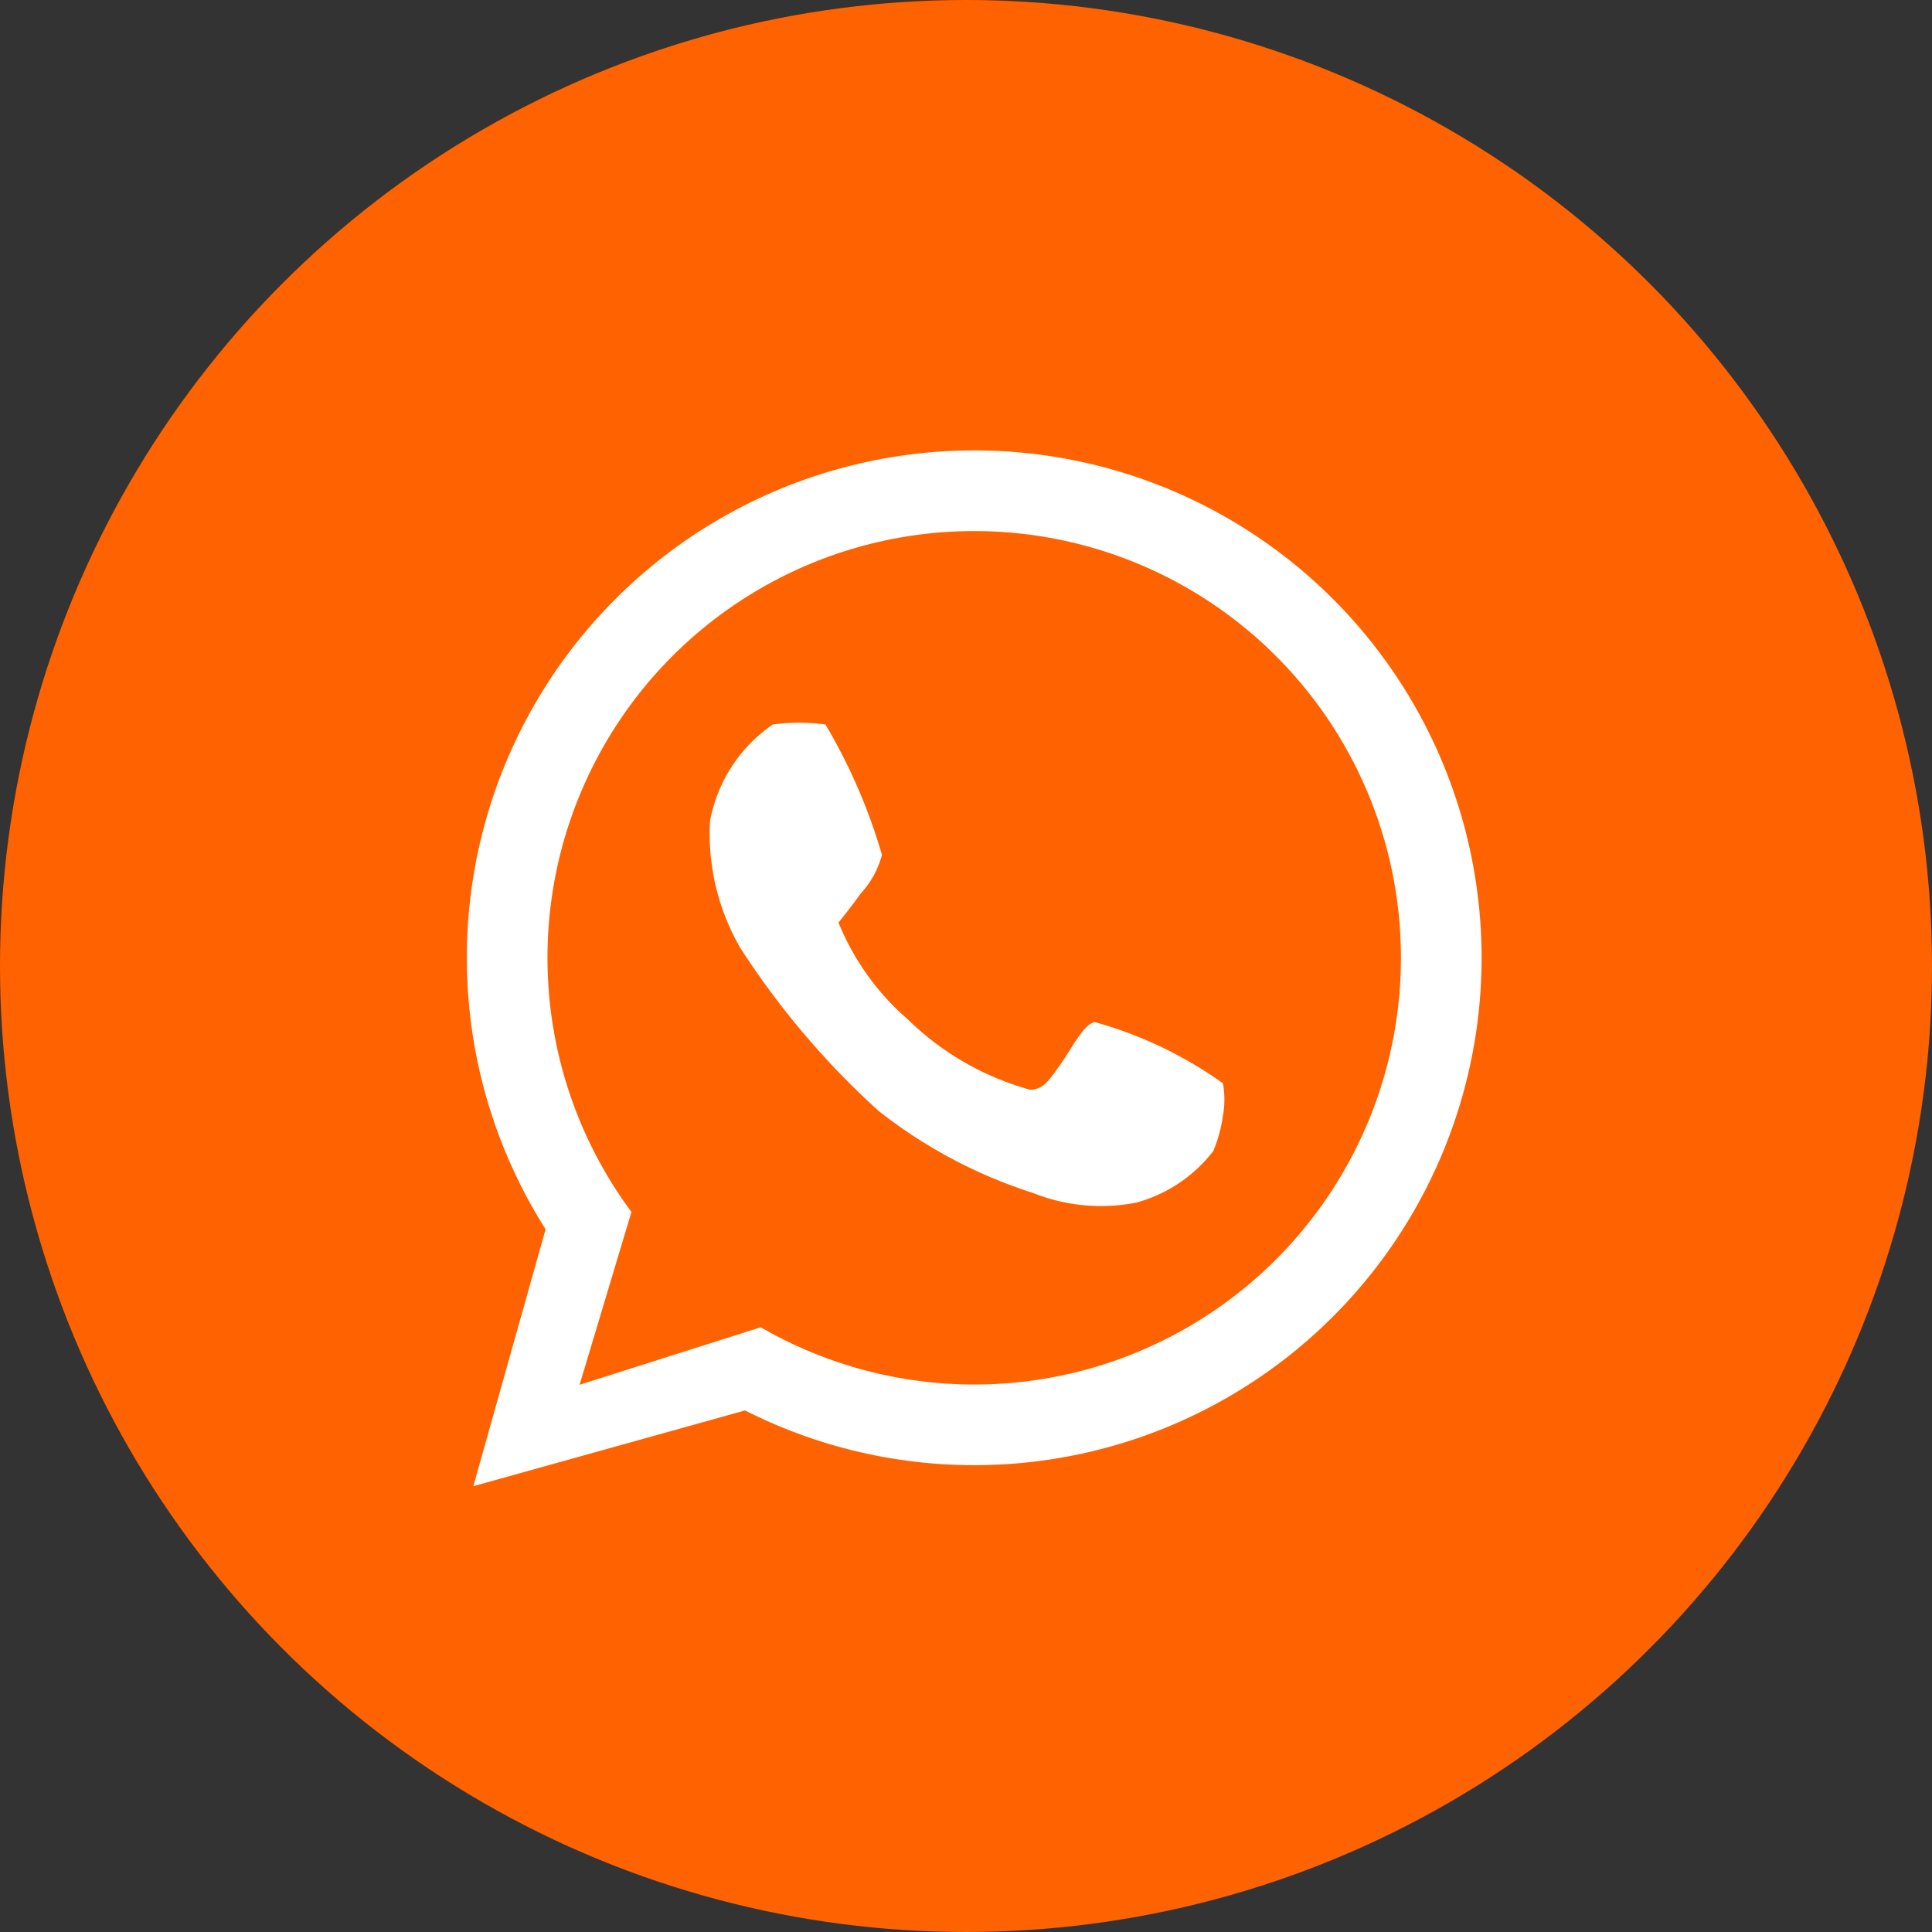
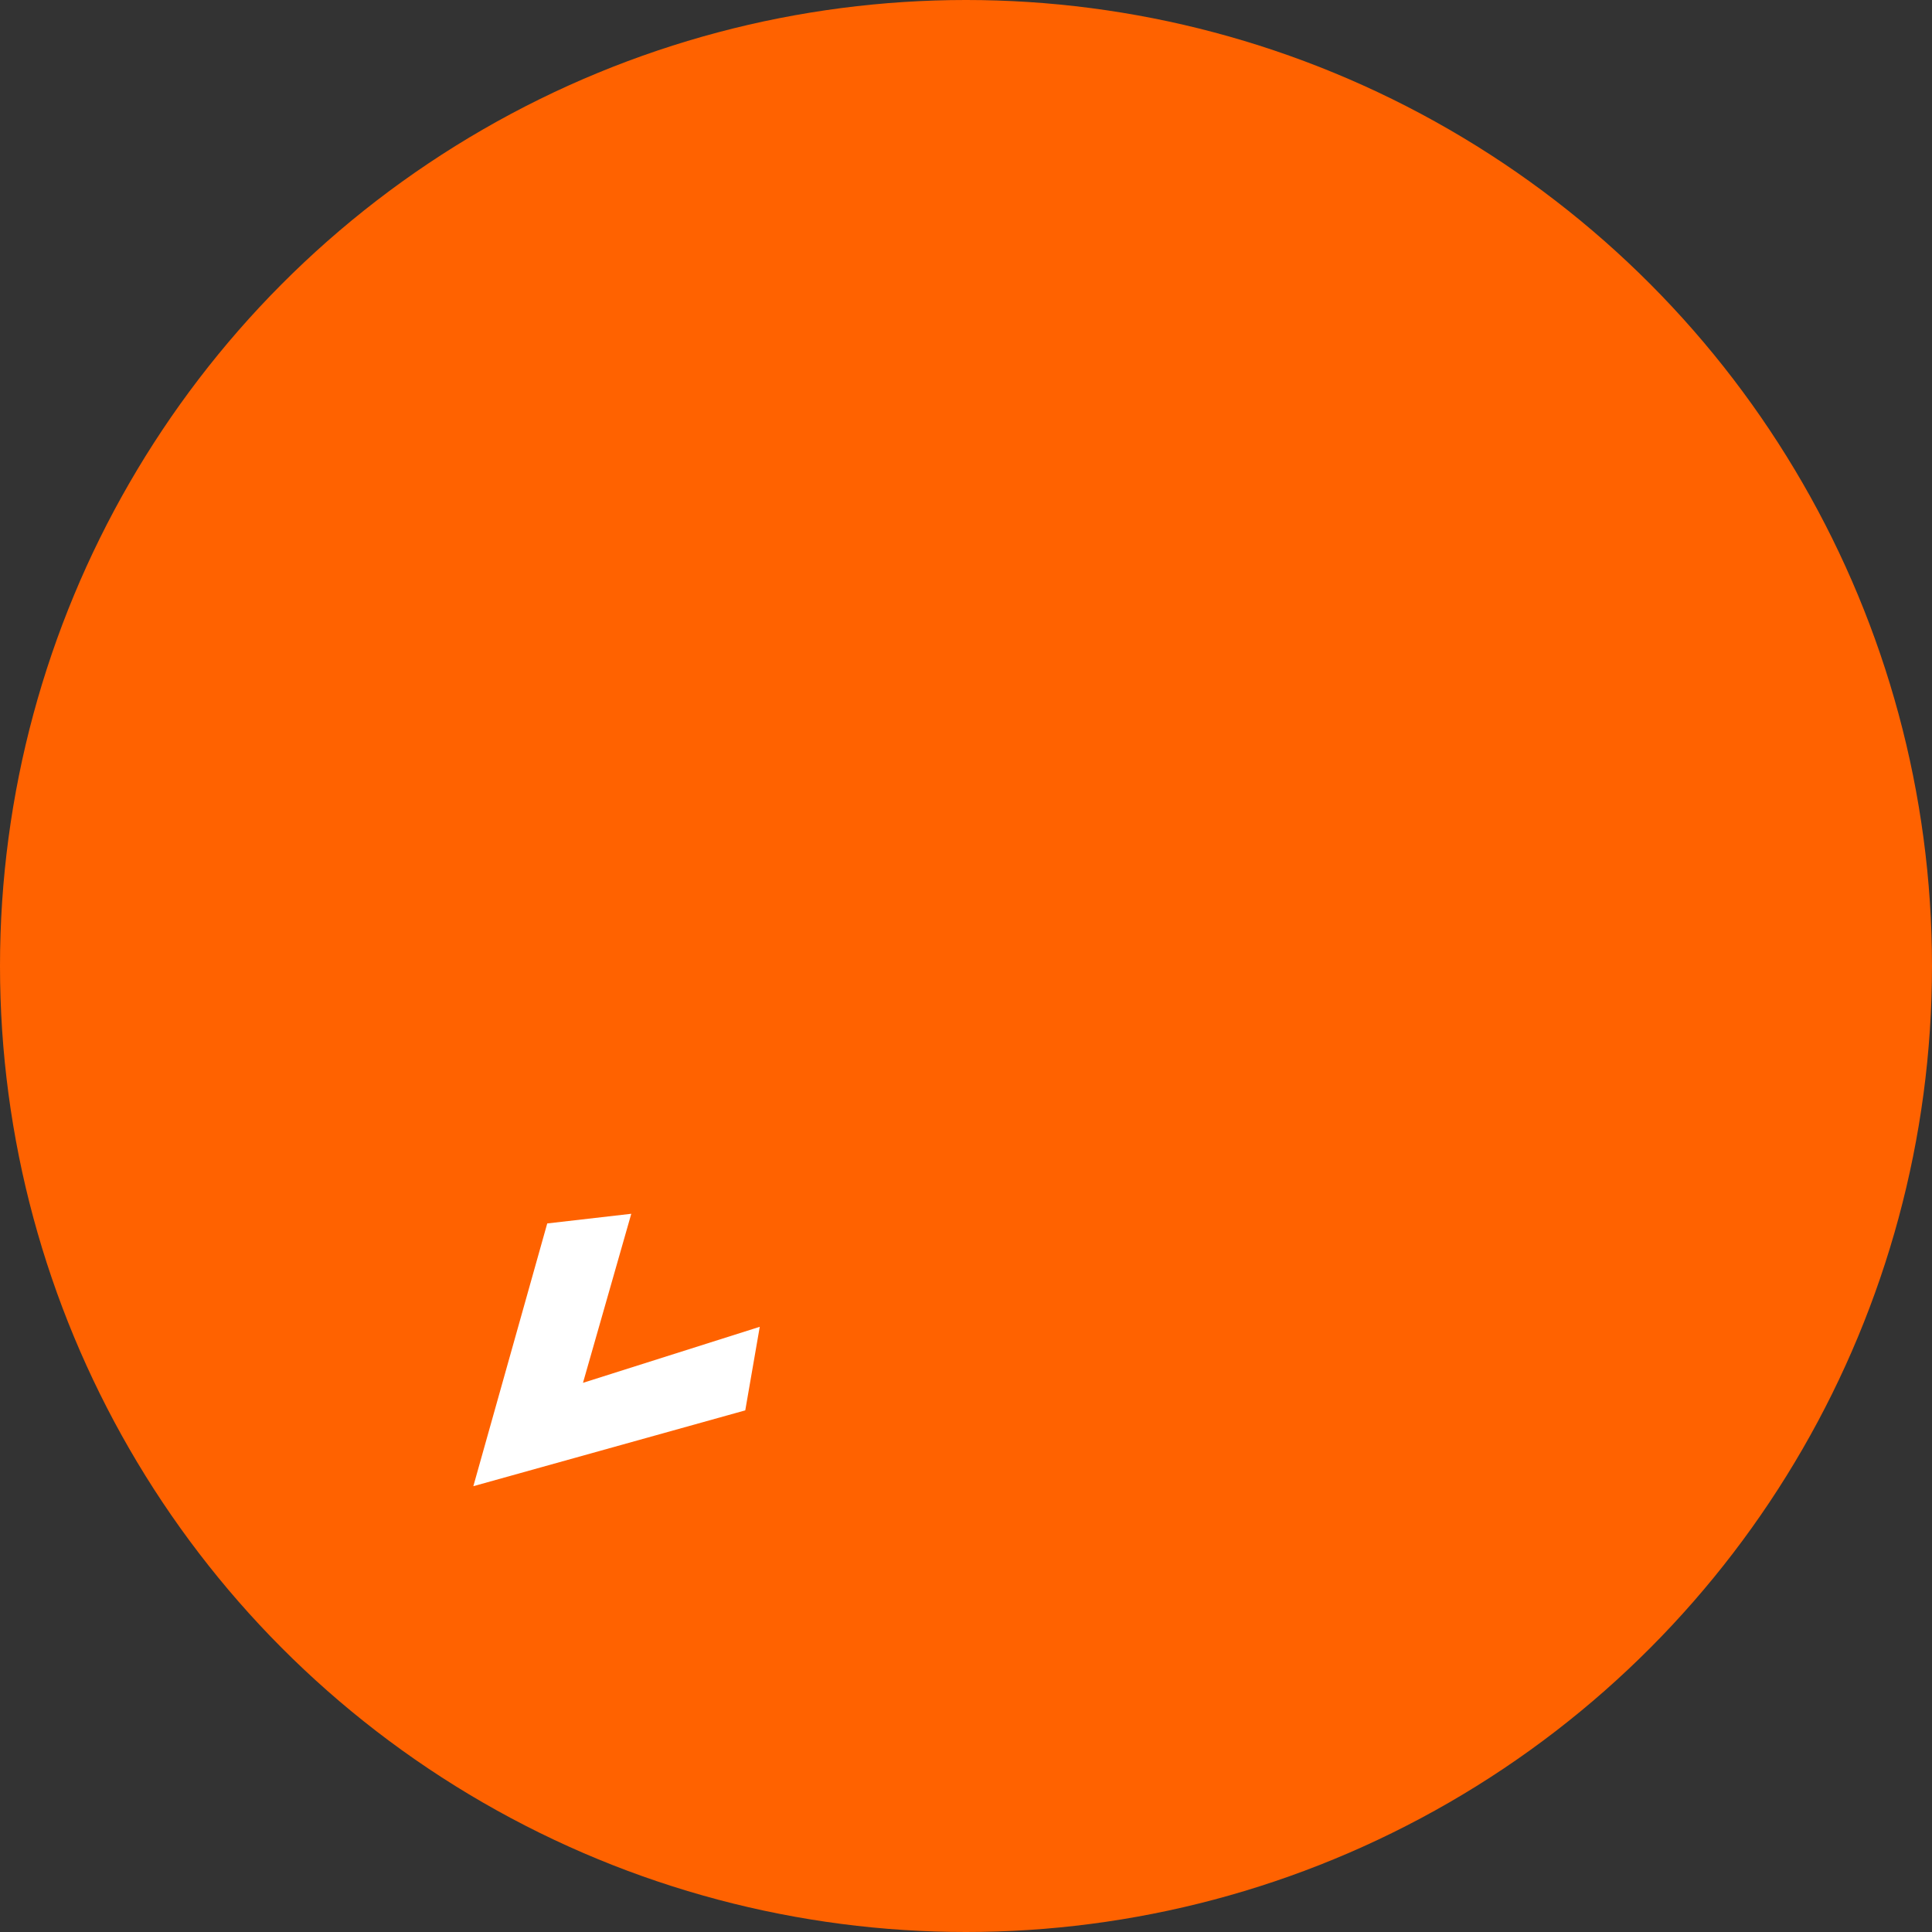
<svg xmlns="http://www.w3.org/2000/svg" viewBox="0 0 40 40">
  <rect x="0" y="0" width="40" height="40" fill="#333333" stroke="none" />
  <title>svgRecurso 6link-2</title>
  <g id="Capa_2" data-name="Capa 2">
    <g id="Capa_1-2" data-name="Capa 1">
      <g id="Group_36" data-name="Group 36">
        <circle id="Ellipse_18" data-name="Ellipse 18" cx="20" cy="20" r="20" fill="#ff6200" />
        <g id="Group_35" data-name="Group 35">
          <g id="Group_34" data-name="Group 34">
            <g id="Ellipse_19" data-name="Ellipse 19">
              <circle cx="20.17" cy="19.83" r="10.5" fill="none" />
-               <circle cx="20.17" cy="19.83" r="9.67" fill="none" stroke="#fff" stroke-miterlimit="2.33" stroke-width="1.67" />
            </g>
            <path id="Path_126" data-name="Path 126" d="M11.33,25.33,9.8,30.77l5.63-1.57.3-1.73-3.66,1.16,1-3.5Z" fill="#fff" />
-             <path id="Path_127" data-name="Path 127" d="M12,28.67s1.17-3.9,1.17-3.9L16,27.4Z" fill="#ff6200" />
          </g>
-           <path id="Path_128" data-name="Path 128" d="M16,15a3.11,3.11,0,0,0-1.3,2,4.72,4.72,0,0,0,.63,2.63A16.88,16.88,0,0,0,18.19,23a10.16,10.16,0,0,0,3.2,1.7,3.79,3.79,0,0,0,2.13.2,3,3,0,0,0,1.6-1.07,3,3,0,0,0,.2-.73,1.89,1.89,0,0,0,0-.67,8.39,8.39,0,0,0-2.66-1.27c-.24.07-.44.5-.7.87s-.37.53-.64.53a5.84,5.84,0,0,1-2.53-1.46,5.26,5.26,0,0,1-1.43-2s.2-.24.46-.6a1.91,1.91,0,0,0,.44-.8A11.69,11.69,0,0,0,17.09,15,4.05,4.05,0,0,0,16,15Z" fill="#fff" />
        </g>
      </g>
    </g>
  </g>
</svg>